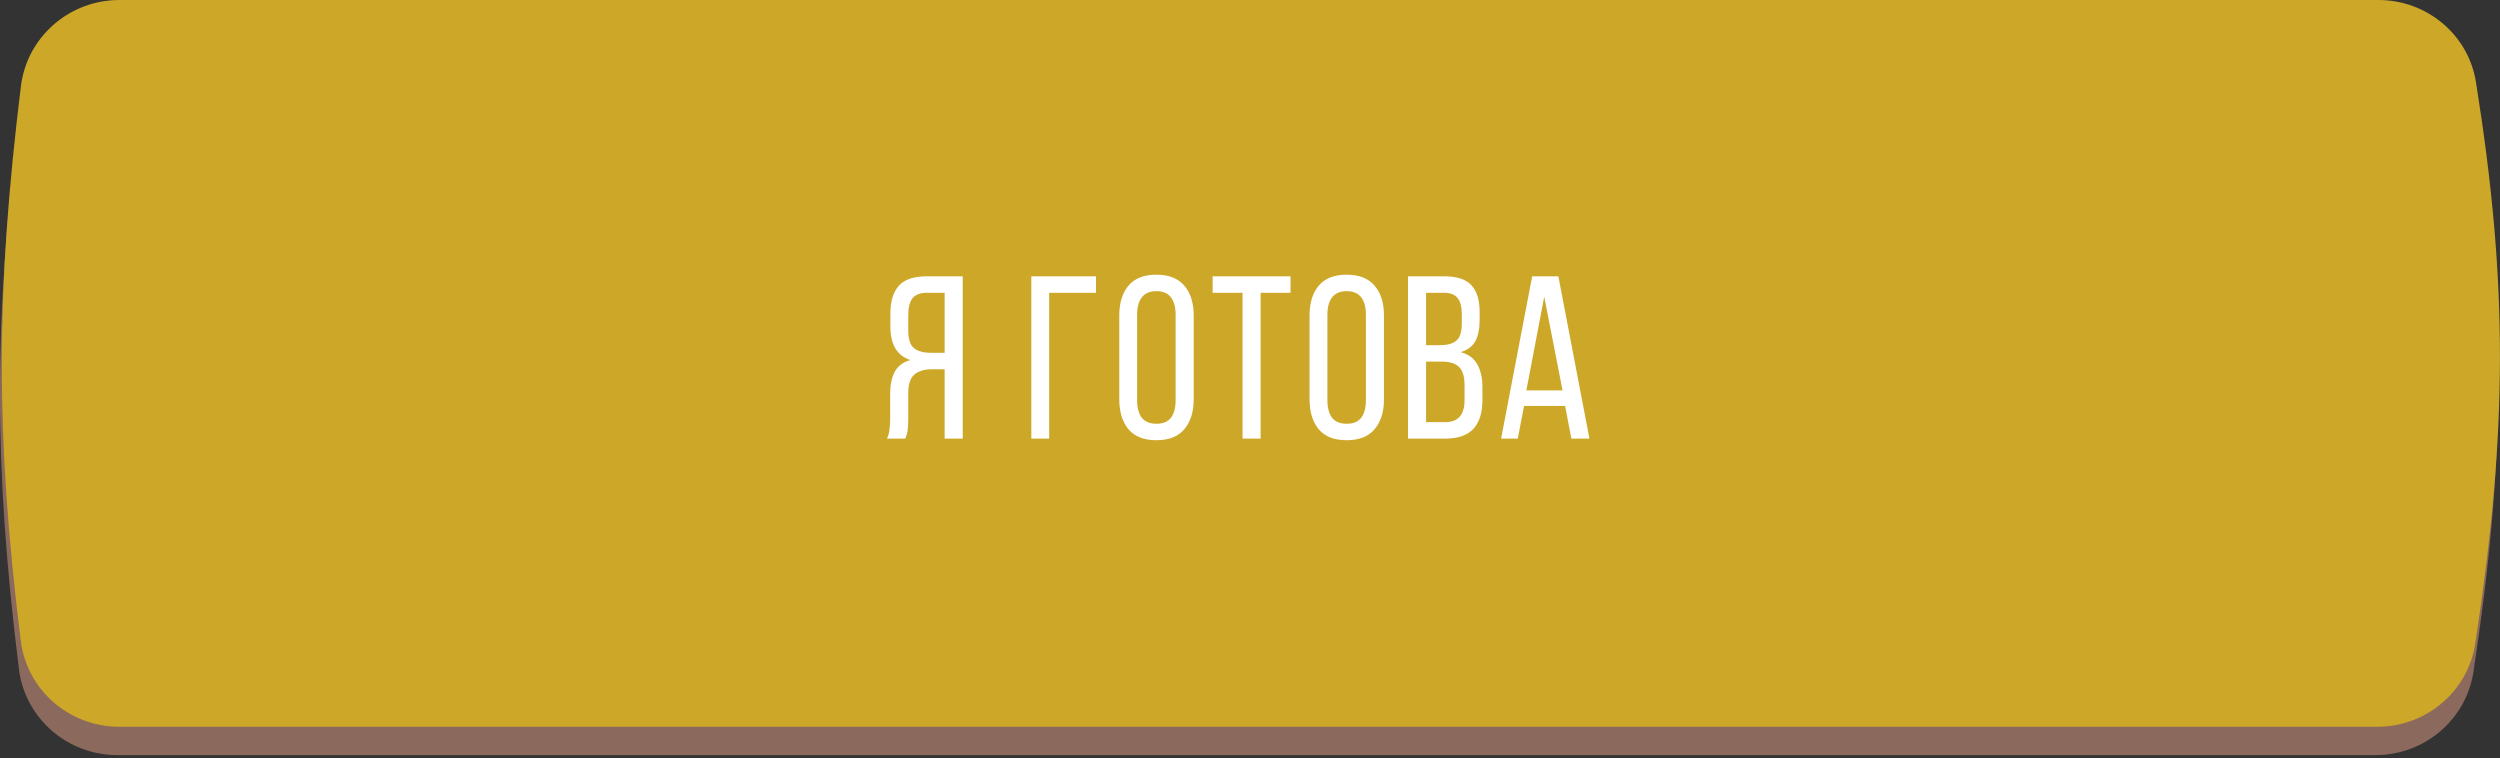
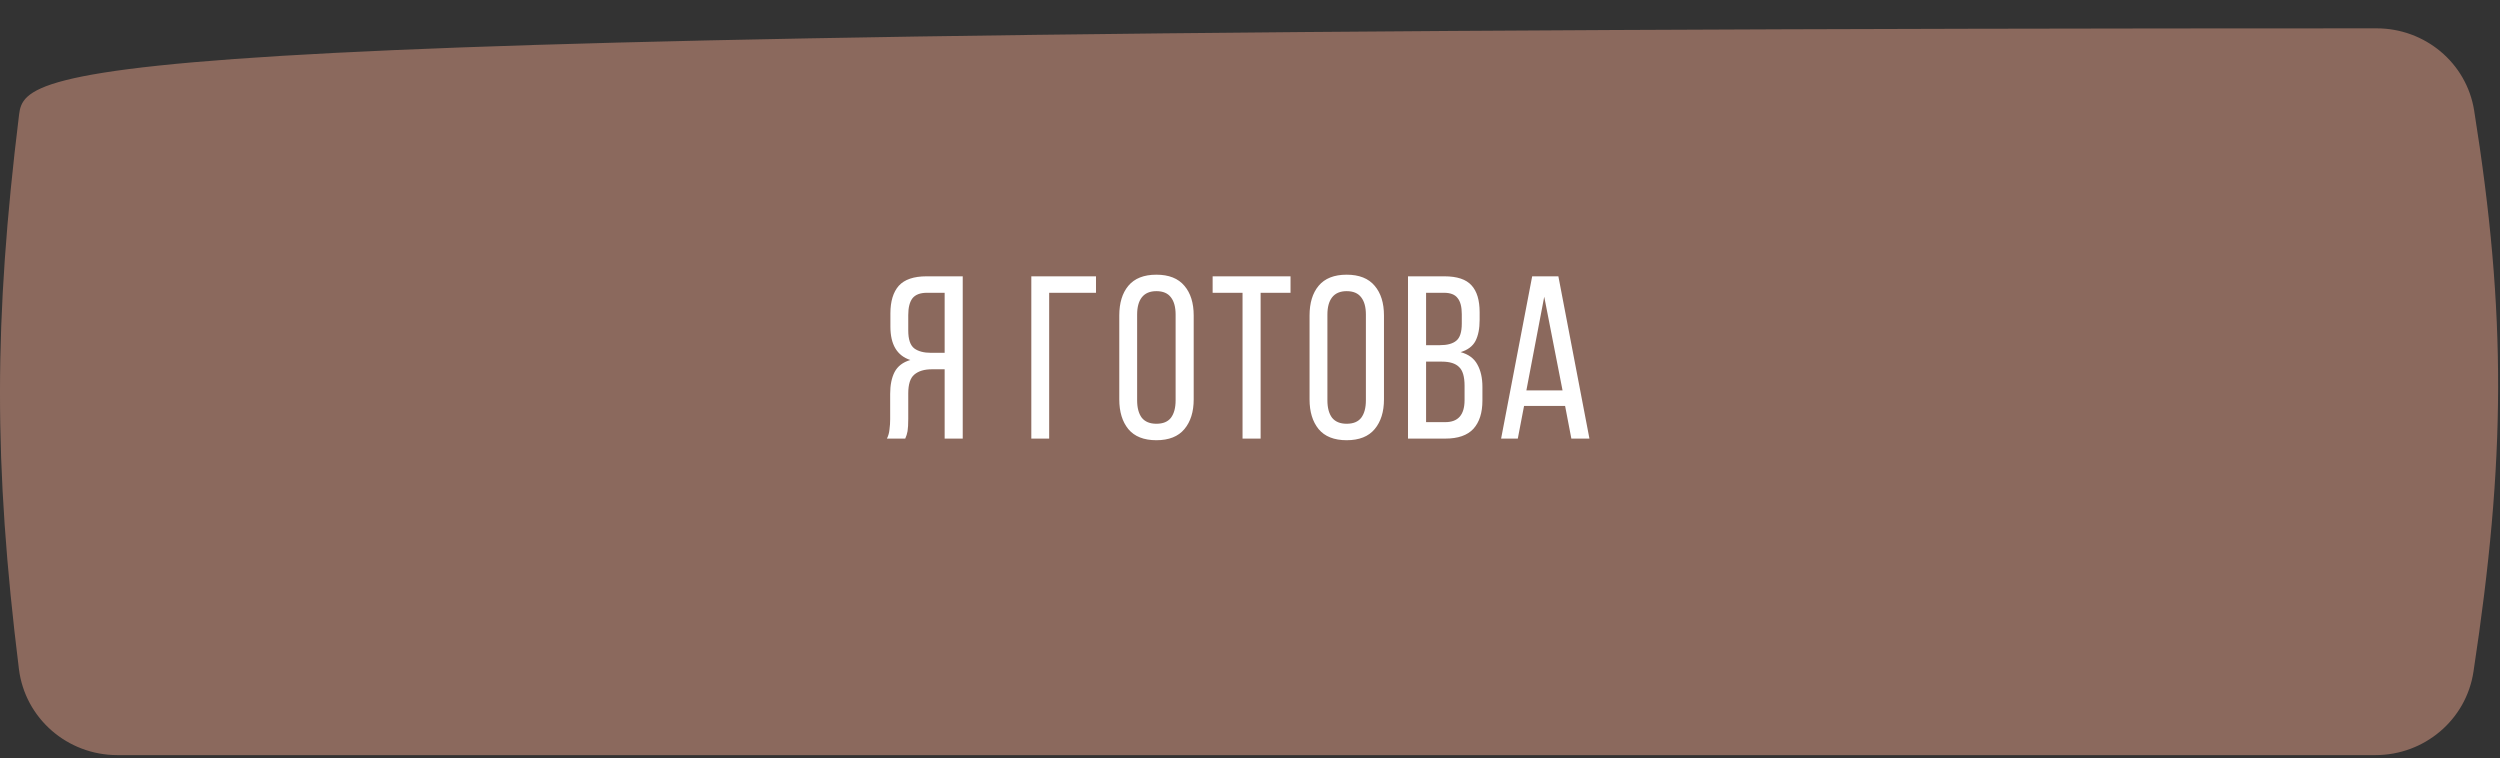
<svg xmlns="http://www.w3.org/2000/svg" width="399" height="121" viewBox="0 0 399 121" fill="none">
  <rect x="0" y="0" width="399" height="121" fill="#333333" stroke="none" />
-   <path d="M3.043 18.299C-0.976 51.035 -1.045 74.036 3.02 106.781C4 114.67 10.775 120.515 18.725 120.515H379.126C386.909 120.515 393.595 114.911 394.764 107.217C399.906 73.378 400.081 50.224 394.872 17.625C393.657 10.017 387.007 4.523 379.303 4.523H18.763C10.797 4.523 4.014 10.392 3.043 18.299Z" fill="#8B695D" />
-   <path d="M3.334 13.775C-0.685 46.512 -0.754 69.513 3.311 102.258C4.291 110.147 11.066 115.991 19.016 115.991H379.417C387.2 115.991 393.886 110.387 395.055 102.693C400.197 68.854 400.372 45.701 395.163 13.102C393.948 5.494 387.298 0 379.594 0H19.054C11.088 0 4.305 5.868 3.334 13.775Z" fill="#CDA728" />
+   <path d="M3.043 18.299C-0.976 51.035 -1.045 74.036 3.02 106.781C4 114.67 10.775 120.515 18.725 120.515H379.126C386.909 120.515 393.595 114.911 394.764 107.217C399.906 73.378 400.081 50.224 394.872 17.625C393.657 10.017 387.007 4.523 379.303 4.523C10.797 4.523 4.014 10.392 3.043 18.299Z" fill="#8B695D" />
  <path d="M148.731 58.937C147.522 58.937 146.585 59.221 145.919 59.788C145.278 60.331 144.957 61.33 144.957 62.785V66.855C144.957 67.718 144.92 68.372 144.846 68.816C144.772 69.235 144.649 69.63 144.476 70H141.553C141.775 69.556 141.911 69.075 141.96 68.557C142.034 68.014 142.071 67.459 142.071 66.892V62.859C142.071 61.453 142.305 60.294 142.774 59.381C143.267 58.444 144.106 57.802 145.29 57.457C143.169 56.766 142.108 54.99 142.108 52.129V50.02C142.108 48.096 142.552 46.628 143.44 45.617C144.353 44.606 145.833 44.1 147.88 44.1H153.652V70H150.766V58.937H148.731ZM147.954 46.727C146.869 46.727 146.092 47.023 145.623 47.615C145.179 48.207 144.957 49.095 144.957 50.279V52.758C144.957 54.164 145.278 55.114 145.919 55.607C146.56 56.076 147.448 56.31 148.583 56.31H150.766V46.727H147.954ZM167.447 46.727V70H164.598V44.1H174.921V46.727H167.447ZM178.637 50.353C178.637 48.355 179.118 46.776 180.08 45.617C181.067 44.433 182.559 43.841 184.557 43.841C186.555 43.841 188.047 44.433 189.034 45.617C190.021 46.776 190.514 48.355 190.514 50.353V63.747C190.514 65.72 190.021 67.299 189.034 68.483C188.047 69.667 186.555 70.259 184.557 70.259C182.559 70.259 181.067 69.667 180.08 68.483C179.118 67.299 178.637 65.72 178.637 63.747V50.353ZM181.486 63.895C181.486 65.079 181.733 66.004 182.226 66.67C182.744 67.311 183.521 67.632 184.557 67.632C185.618 67.632 186.395 67.311 186.888 66.67C187.381 66.004 187.628 65.079 187.628 63.895V50.205C187.628 49.021 187.381 48.108 186.888 47.467C186.395 46.801 185.618 46.468 184.557 46.468C183.521 46.468 182.744 46.801 182.226 47.467C181.733 48.108 181.486 49.021 181.486 50.205V63.895ZM198.309 70V46.727H193.536V44.1H205.968V46.727H201.195V70H198.309ZM209.005 50.353C209.005 48.355 209.486 46.776 210.448 45.617C211.434 44.433 212.927 43.841 214.925 43.841C216.923 43.841 218.415 44.433 219.402 45.617C220.388 46.776 220.882 48.355 220.882 50.353V63.747C220.882 65.72 220.388 67.299 219.402 68.483C218.415 69.667 216.923 70.259 214.925 70.259C212.927 70.259 211.434 69.667 210.448 68.483C209.486 67.299 209.005 65.72 209.005 63.747V50.353ZM211.854 63.895C211.854 65.079 212.1 66.004 212.594 66.67C213.112 67.311 213.889 67.632 214.925 67.632C215.985 67.632 216.762 67.311 217.256 66.67C217.749 66.004 217.996 65.079 217.996 63.895V50.205C217.996 49.021 217.749 48.108 217.256 47.467C216.762 46.801 215.985 46.468 214.925 46.468C213.889 46.468 213.112 46.801 212.594 47.467C212.1 48.108 211.854 49.021 211.854 50.205V63.895ZM230.526 44.1C232.549 44.1 233.992 44.581 234.855 45.543C235.719 46.48 236.15 47.911 236.15 49.835V51.056C236.15 52.437 235.928 53.56 235.484 54.423C235.04 55.262 234.251 55.854 233.116 56.199C234.374 56.544 235.262 57.198 235.78 58.16C236.323 59.122 236.594 60.318 236.594 61.749V63.932C236.594 65.881 236.113 67.385 235.151 68.446C234.189 69.482 232.697 70 230.674 70H224.717V44.1H230.526ZM229.823 55.089C230.983 55.089 231.846 54.855 232.413 54.386C233.005 53.917 233.301 53.005 233.301 51.648V50.131C233.301 48.972 233.079 48.121 232.635 47.578C232.216 47.011 231.488 46.727 230.452 46.727H227.603V55.089H229.823ZM230.674 67.373C232.722 67.373 233.745 66.201 233.745 63.858V61.564C233.745 60.109 233.449 59.11 232.857 58.567C232.29 58 231.377 57.716 230.119 57.716H227.603V67.373H230.674ZM243.24 64.783L242.241 70H239.577L244.535 44.1H248.716L253.674 70H250.788L249.789 64.783H243.24ZM243.61 62.304H249.382L246.459 47.356L243.61 62.304Z" fill="white" />
</svg>